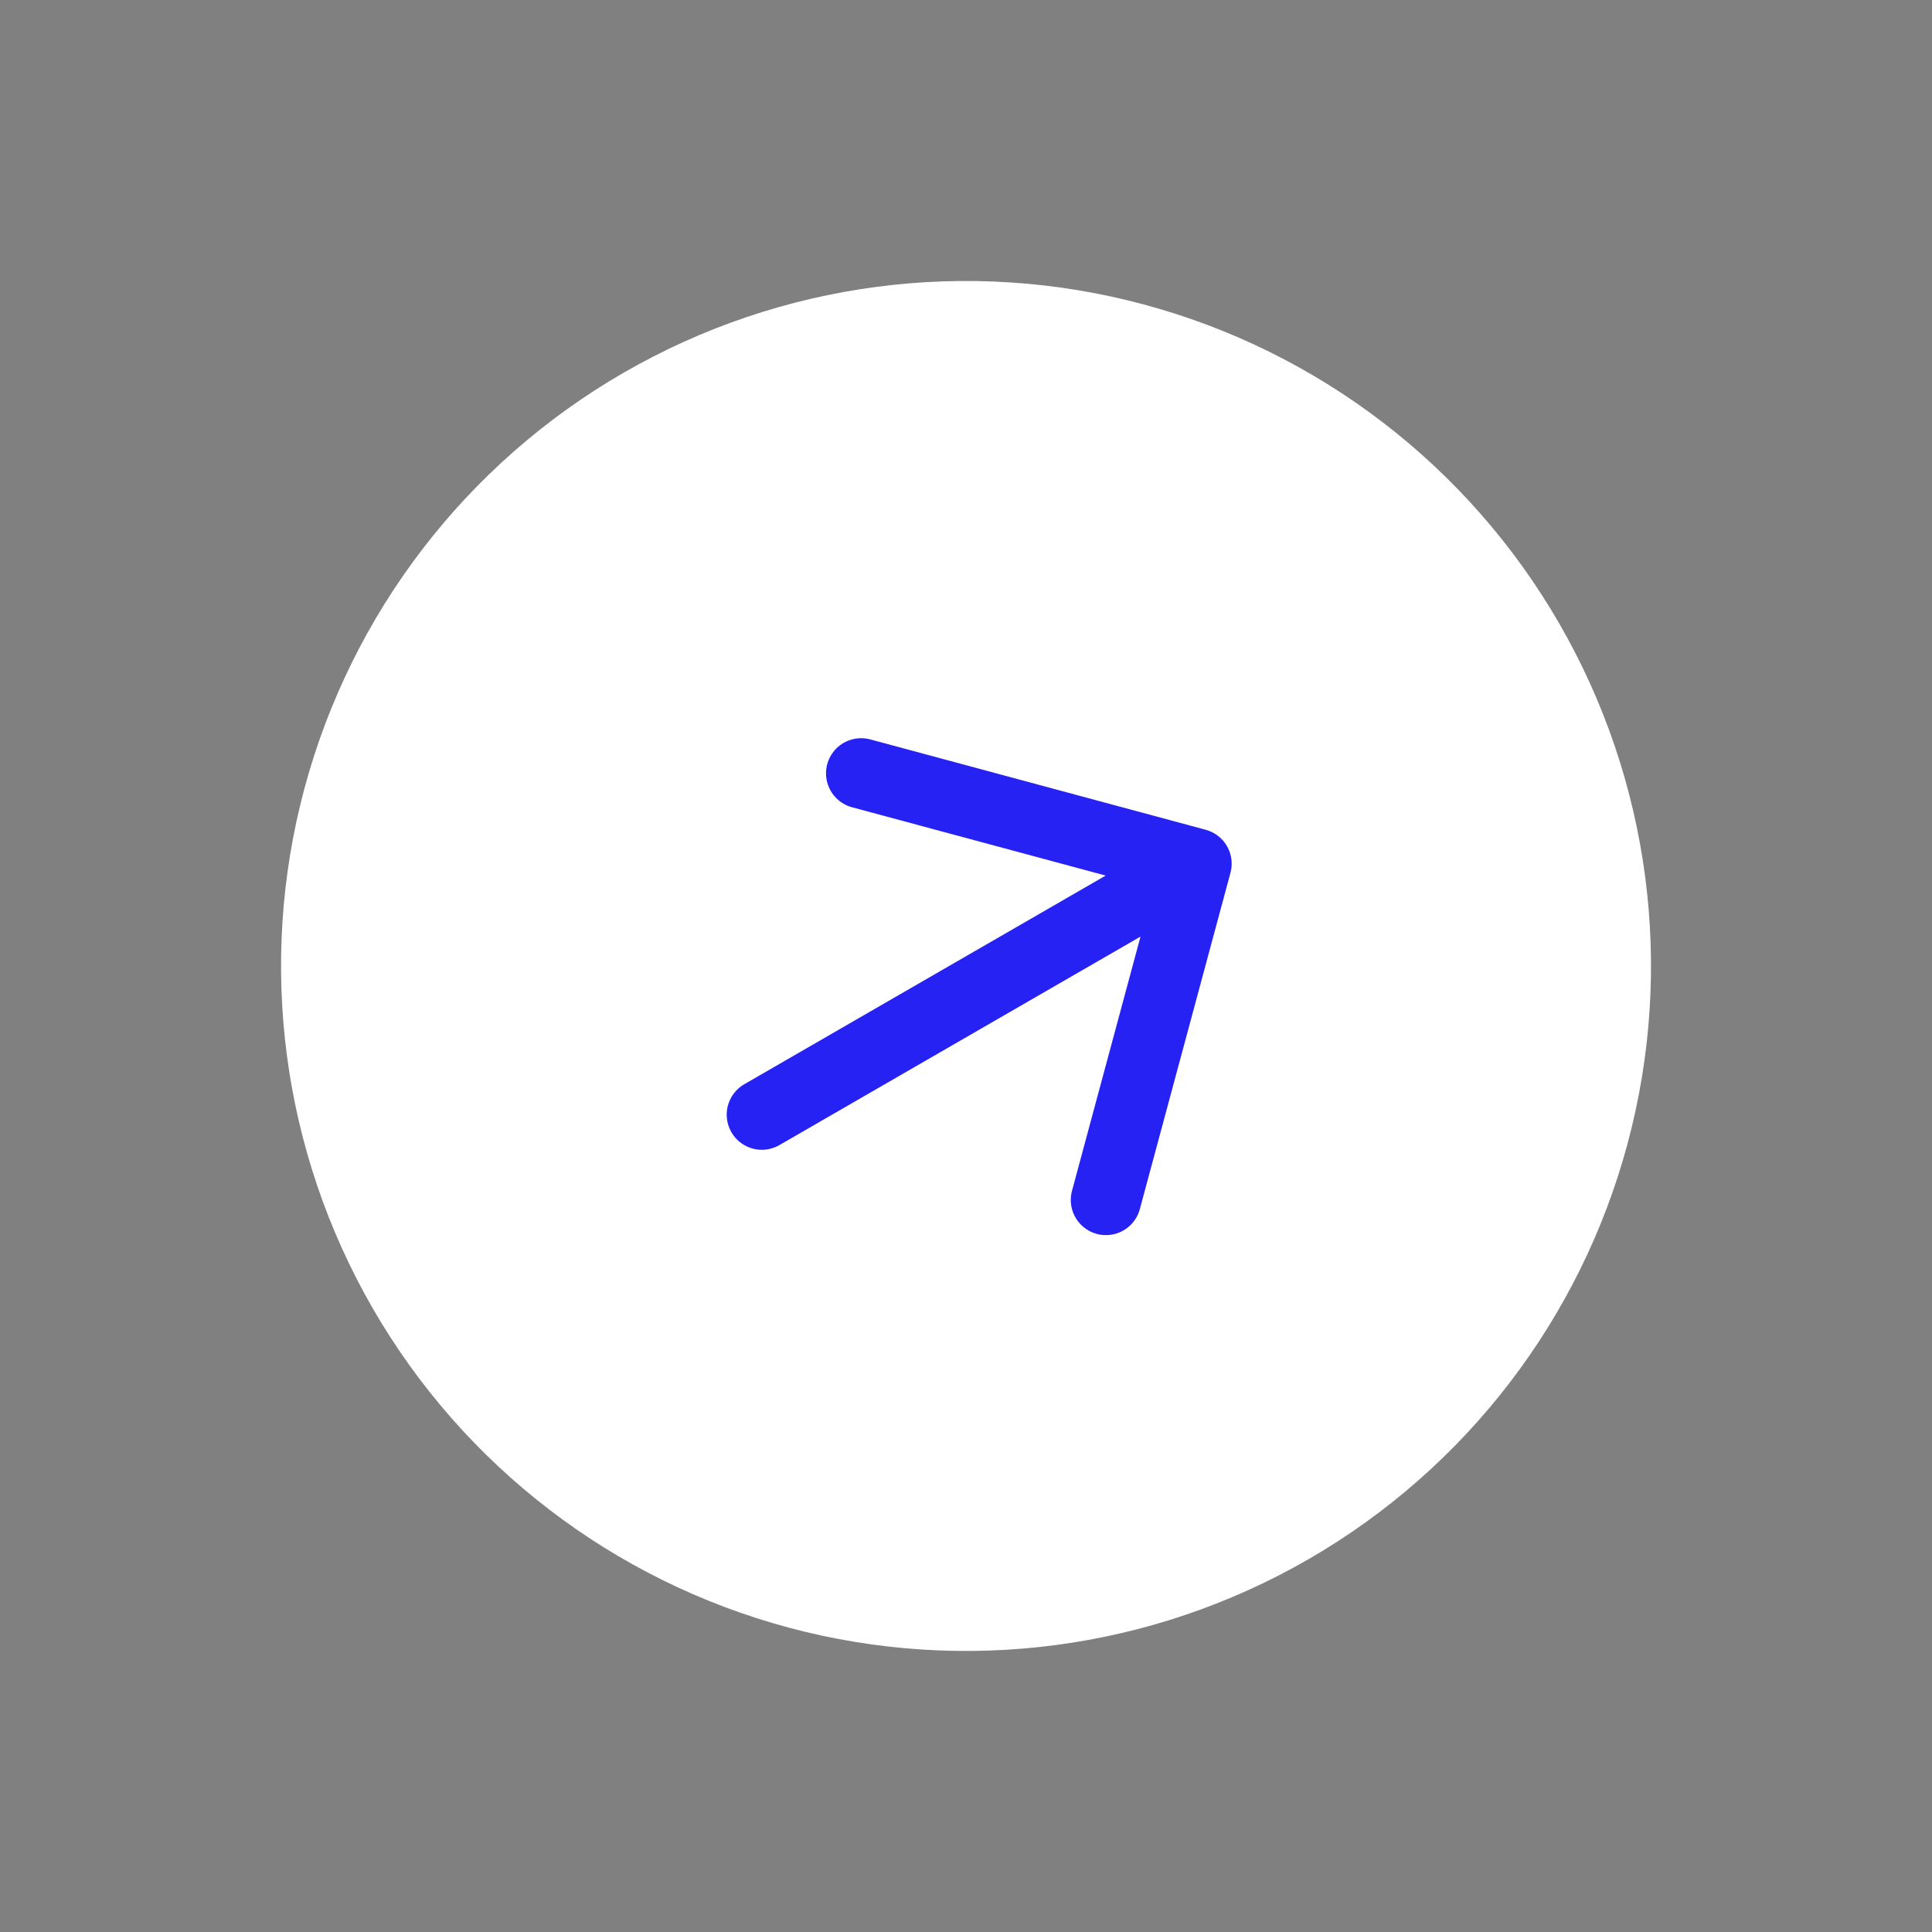
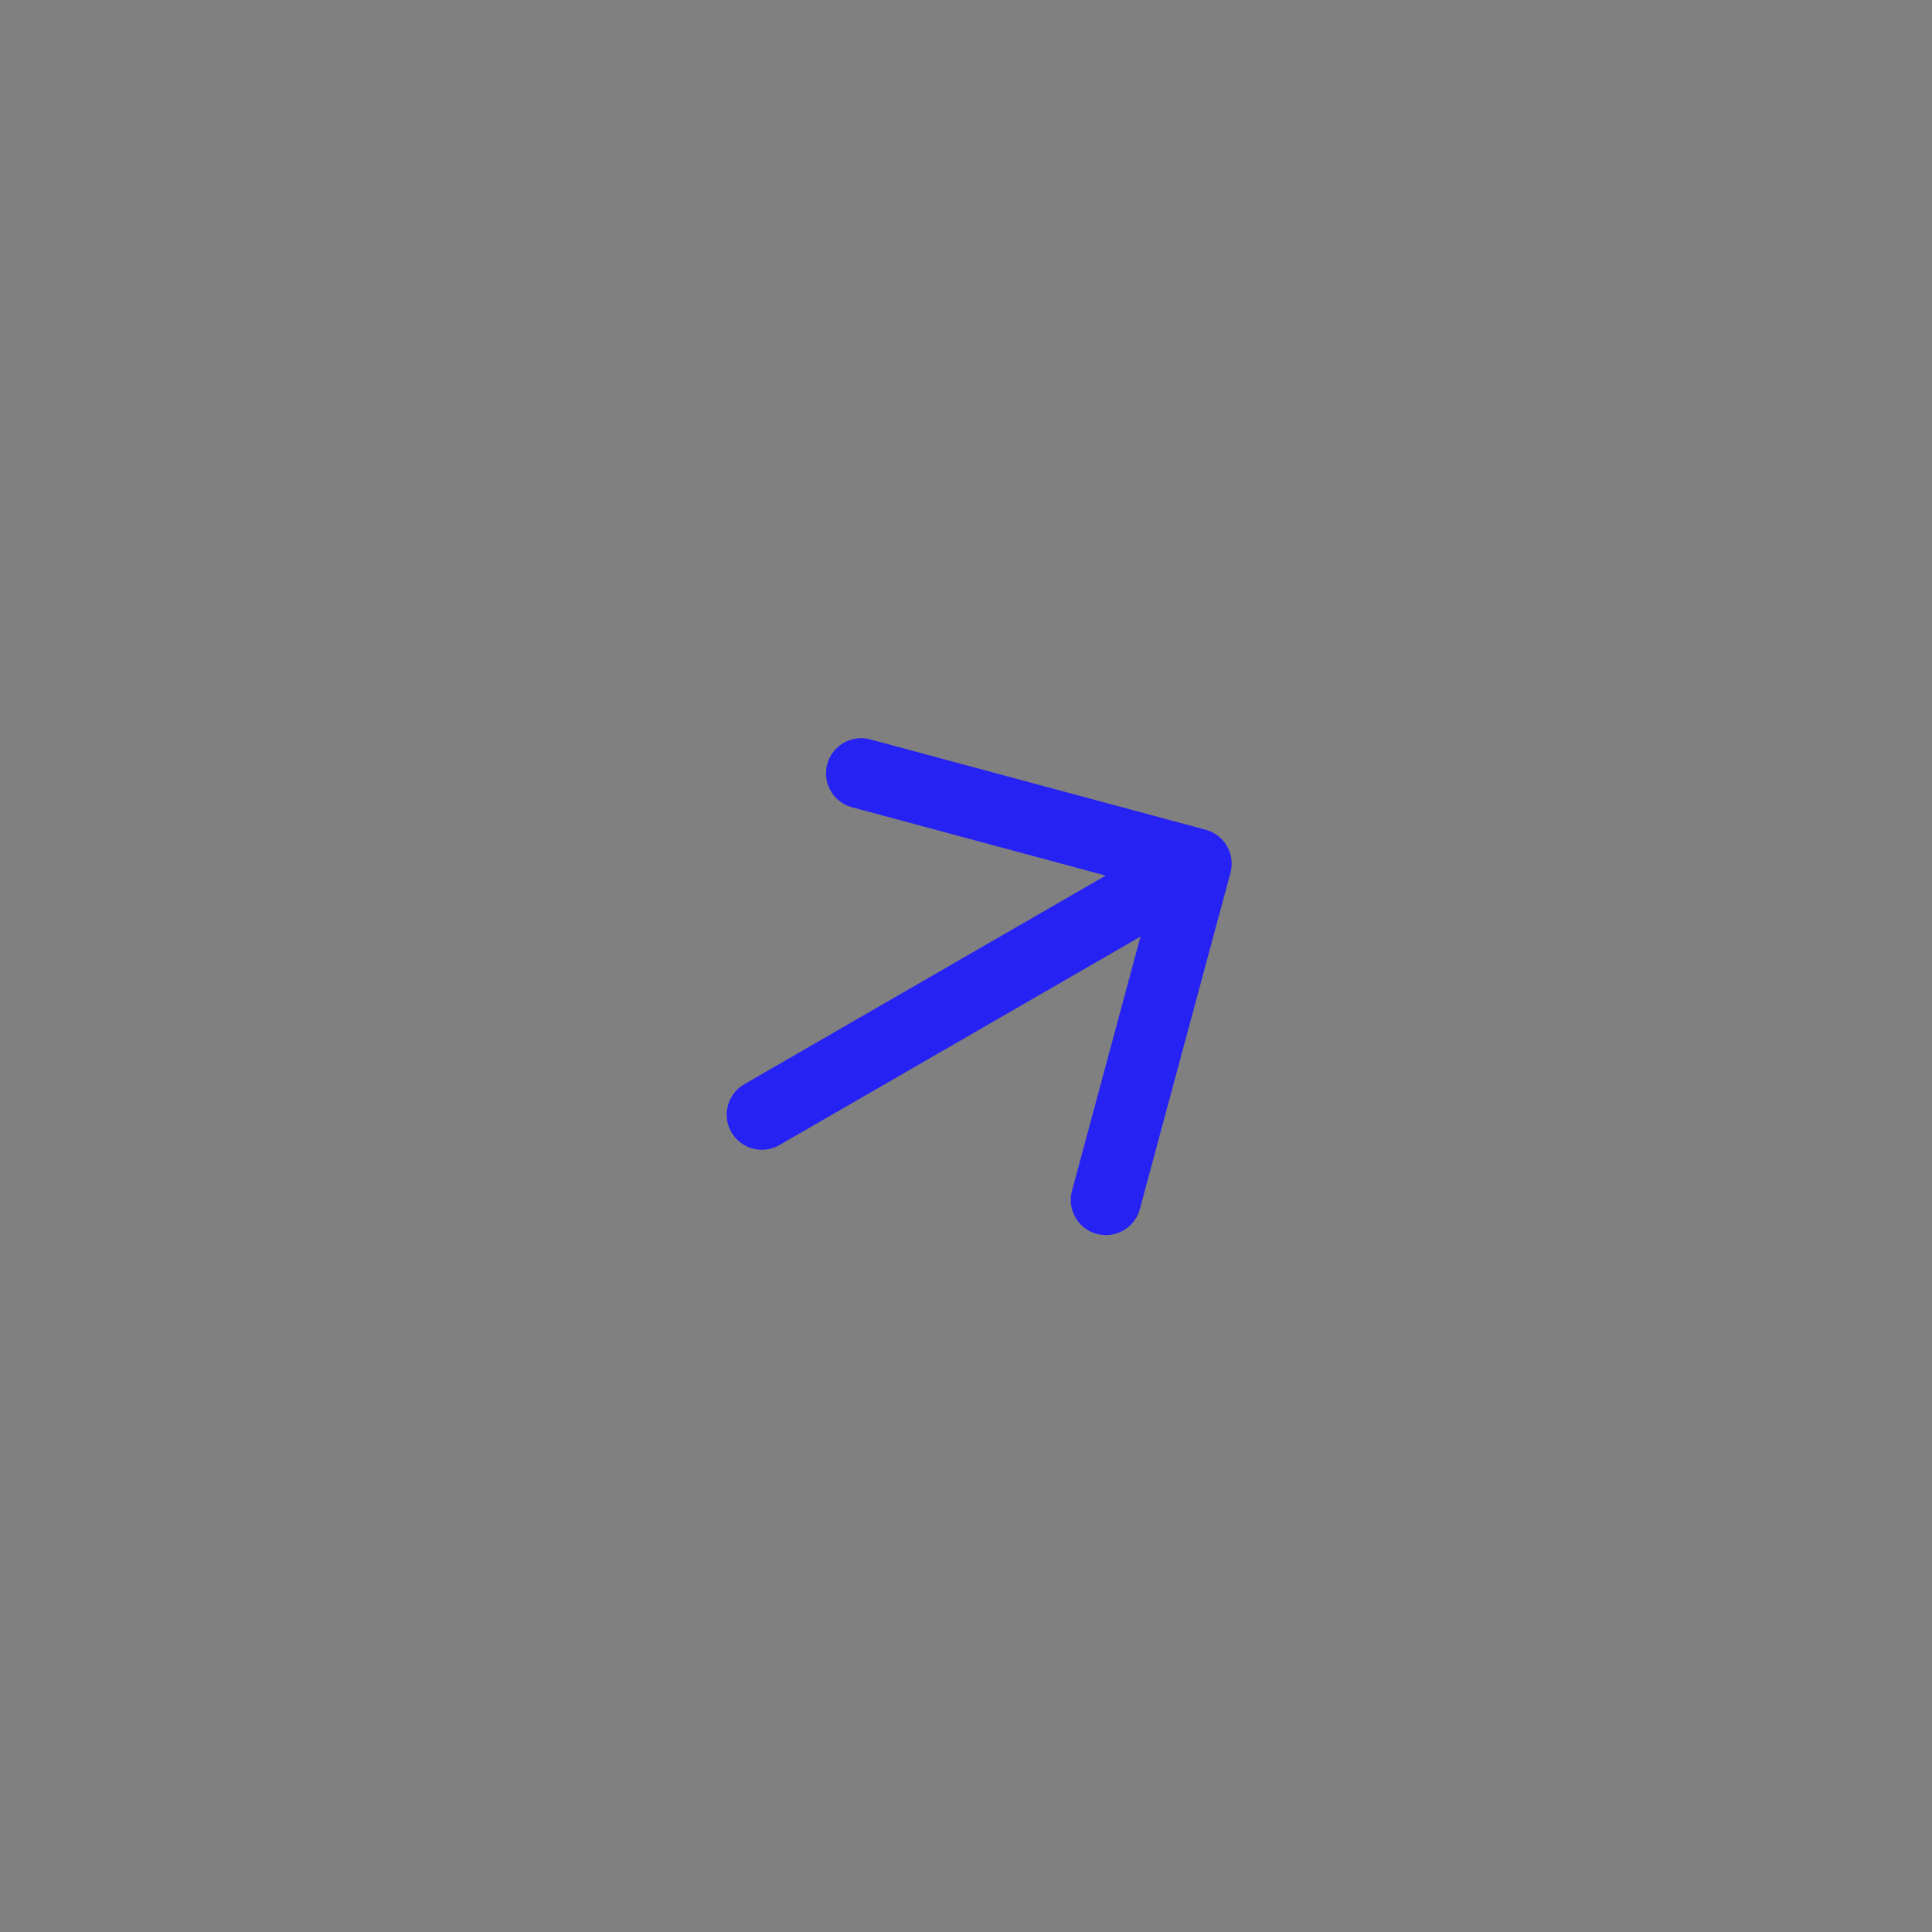
<svg xmlns="http://www.w3.org/2000/svg" width="55" height="55" viewBox="0 0 55 55" fill="none">
  <rect x="0" y="0" width="55" height="55" fill="#808080" stroke="none" />
-   <path d="M17.751 10.612C22.23 8.026 27.552 7.325 32.548 8.664C37.543 10.002 41.802 13.27 44.388 17.749C46.974 22.228 47.675 27.551 46.336 32.546C44.998 37.542 41.73 41.801 37.251 44.387C32.772 46.973 27.449 47.673 22.454 46.335C17.458 44.996 13.199 41.728 10.613 37.249C8.027 32.77 7.327 27.448 8.665 22.452C10.004 17.457 13.272 13.198 17.751 10.612Z" fill="white" />
  <path d="M21.688 31.732L34.063 24.587M34.063 24.587L31.483 34.161M34.063 24.587L24.515 22.015" stroke="#2722F4" stroke-width="2" stroke-linecap="round" stroke-linejoin="round" />
</svg>